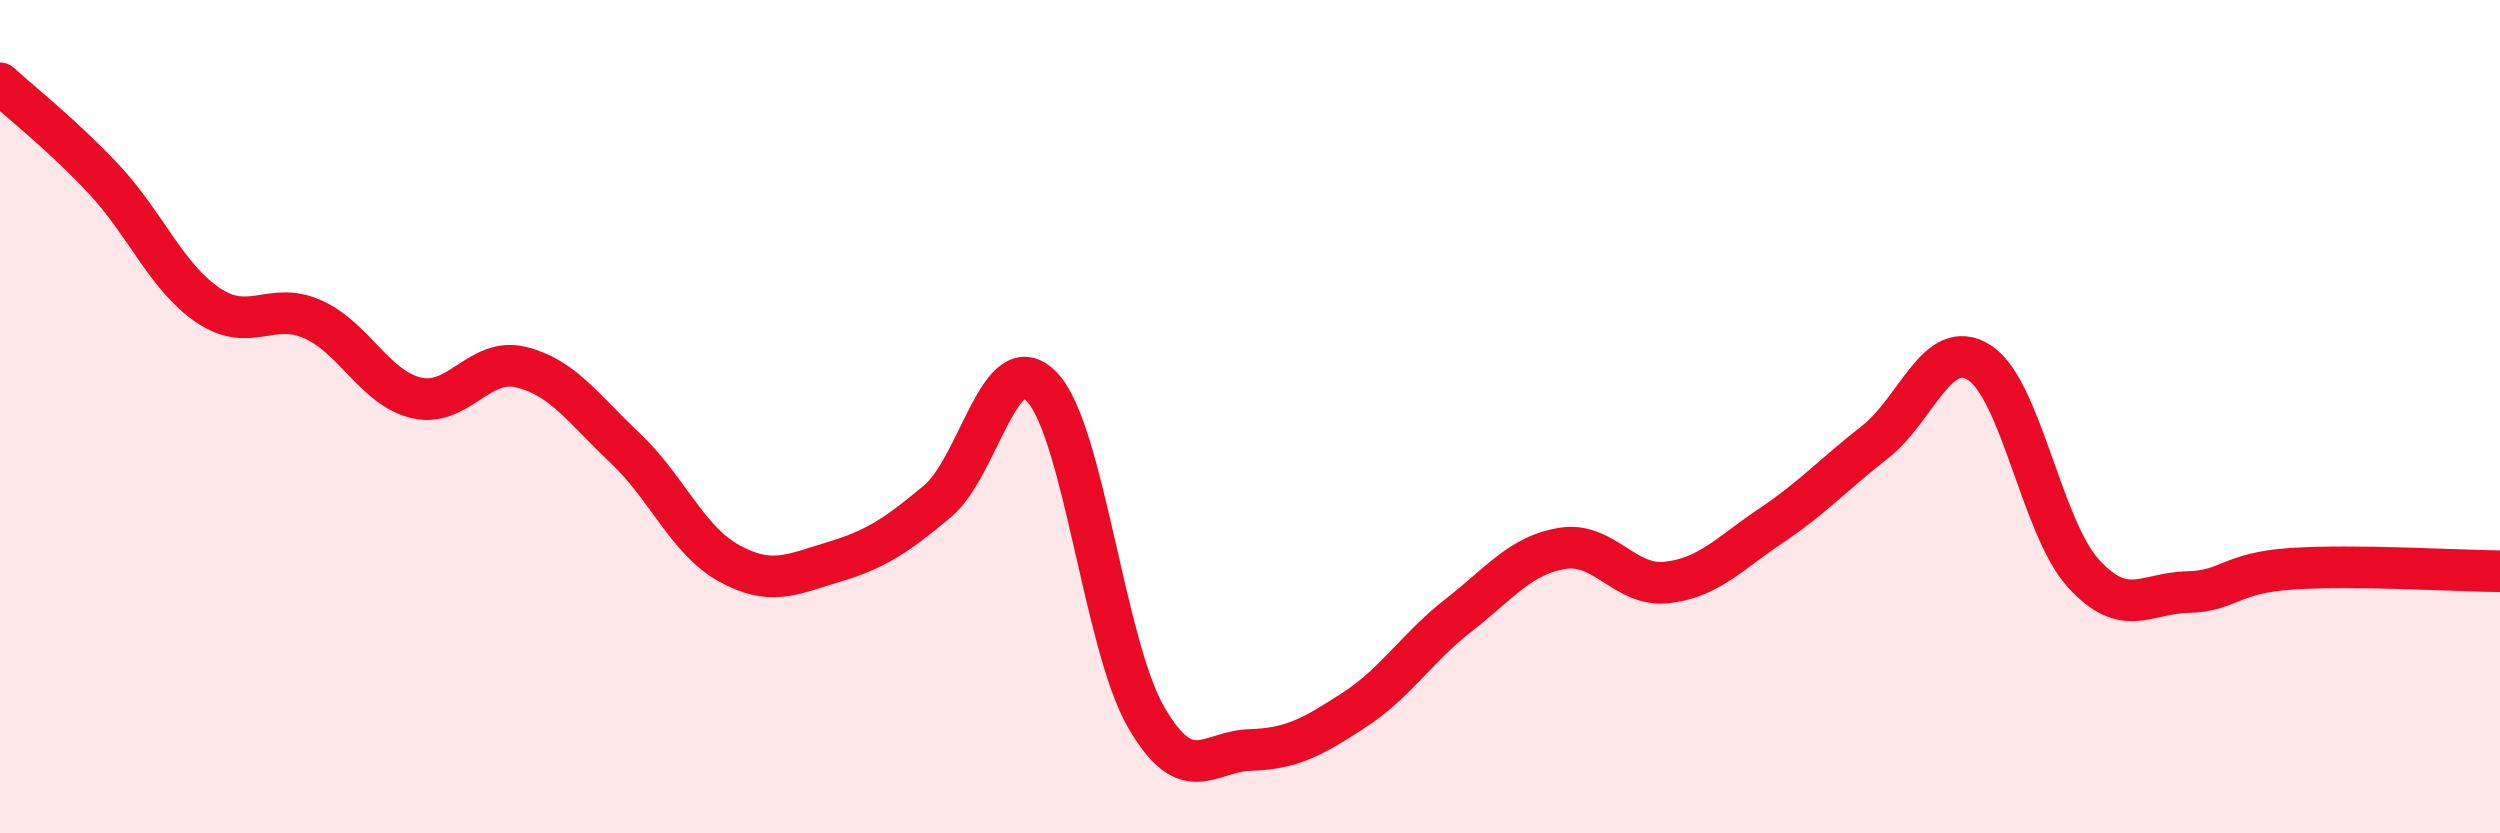
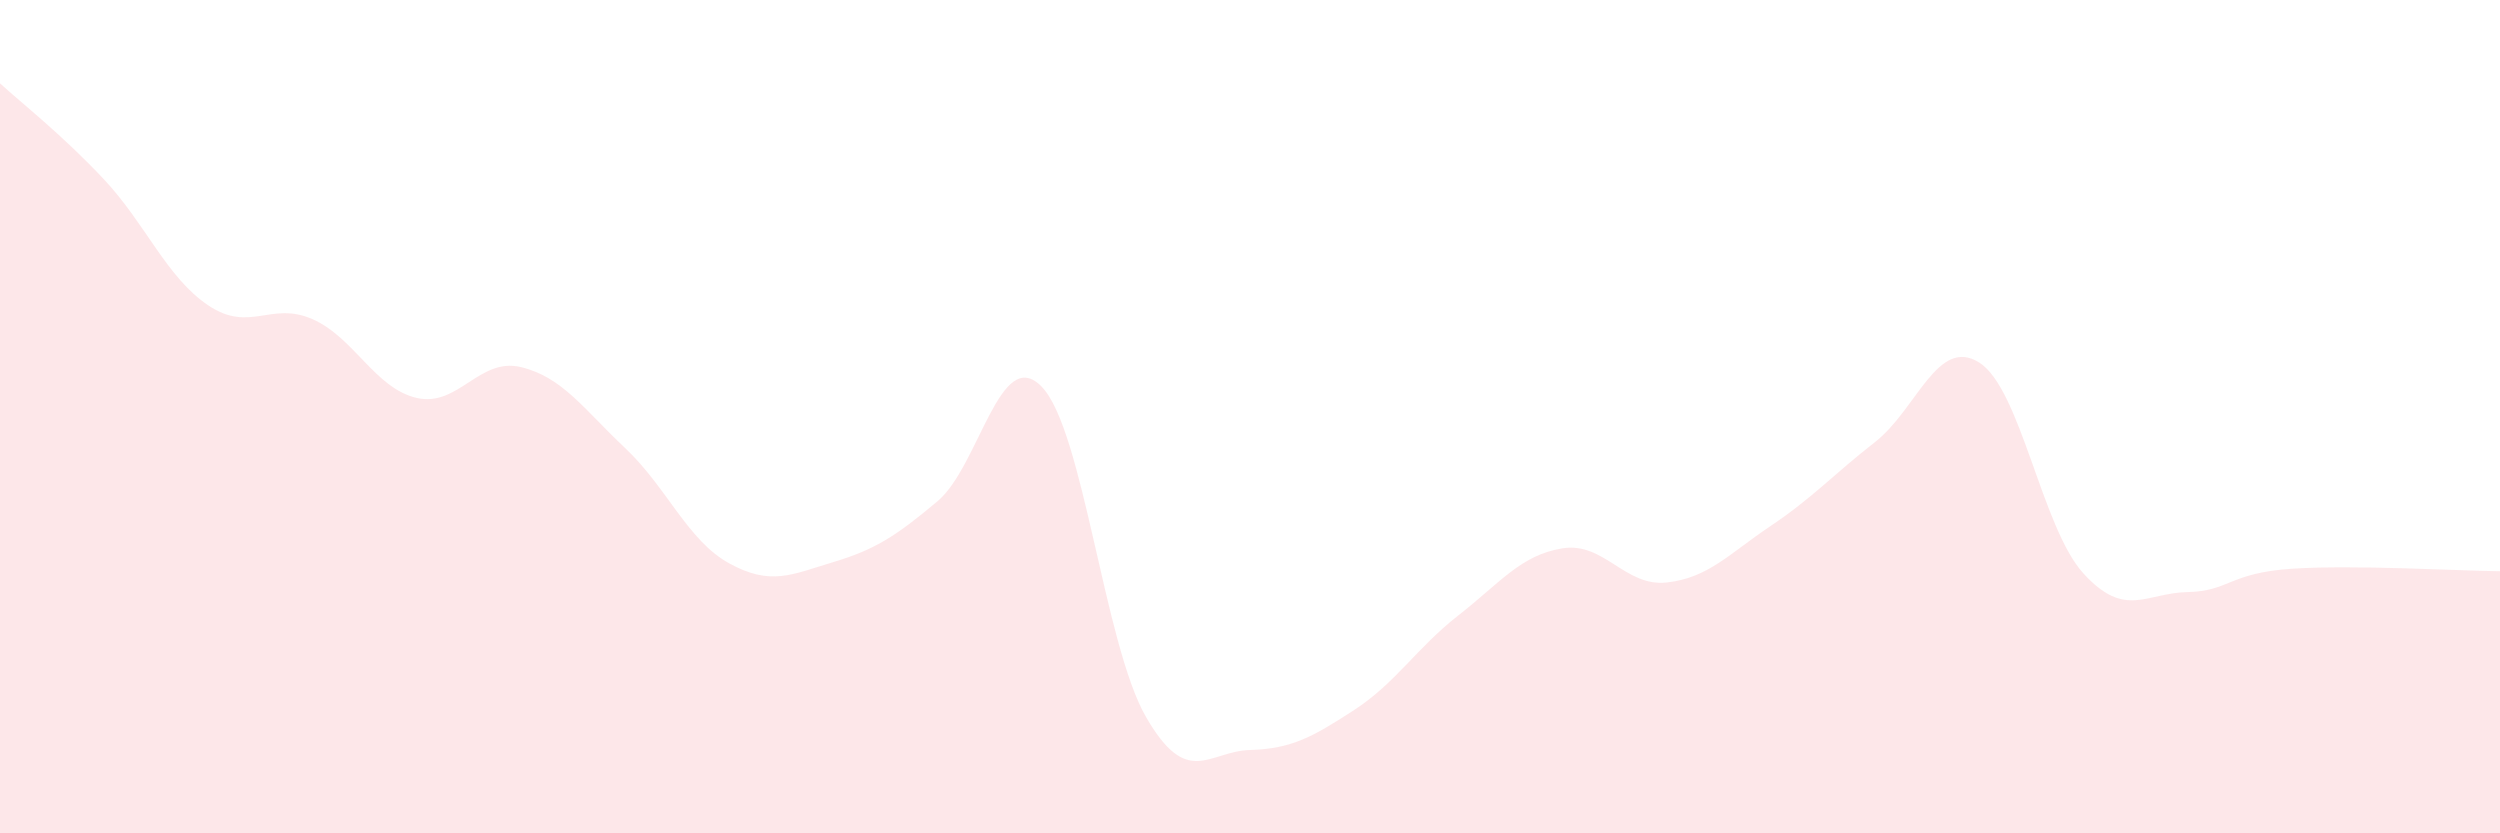
<svg xmlns="http://www.w3.org/2000/svg" width="60" height="20" viewBox="0 0 60 20">
  <path d="M 0,2 C 0.5,2.46 1.5,3.24 2.5,4.31 C 3.5,5.38 4,6.66 5,7.33 C 6,8 6.5,7.22 7.5,7.66 C 8.5,8.1 9,9.32 10,9.55 C 11,9.78 11.5,8.57 12.5,8.81 C 13.5,9.05 14,9.81 15,10.75 C 16,11.69 16.5,12.97 17.5,13.52 C 18.5,14.07 19,13.79 20,13.49 C 21,13.19 21.5,12.87 22.5,12.03 C 23.5,11.19 24,8.25 25,9.28 C 26,10.31 26.5,15.46 27.5,17.2 C 28.5,18.94 29,18.03 30,18 C 31,17.97 31.5,17.69 32.5,17.04 C 33.5,16.39 34,15.55 35,14.77 C 36,13.99 36.5,13.32 37.5,13.16 C 38.5,13 39,14.09 40,13.98 C 41,13.87 41.5,13.29 42.5,12.62 C 43.5,11.95 44,11.39 45,10.61 C 46,9.83 46.5,8.07 47.5,8.7 C 48.5,9.33 49,12.66 50,13.76 C 51,14.86 51.5,14.23 52.5,14.21 C 53.5,14.19 53.5,13.75 55,13.65 C 56.5,13.55 59,13.7 60,13.71L60 20L0 20Z" fill="#EB0A25" opacity="0.1" stroke-linecap="round" stroke-linejoin="round" />
-   <path d="M 0,2 C 0.5,2.46 1.5,3.24 2.5,4.31 C 3.5,5.38 4,6.66 5,7.33 C 6,8 6.5,7.22 7.5,7.66 C 8.5,8.1 9,9.32 10,9.55 C 11,9.78 11.5,8.57 12.5,8.81 C 13.5,9.05 14,9.81 15,10.75 C 16,11.69 16.5,12.97 17.5,13.52 C 18.5,14.07 19,13.79 20,13.49 C 21,13.19 21.5,12.87 22.5,12.03 C 23.5,11.19 24,8.25 25,9.28 C 26,10.31 26.5,15.46 27.5,17.2 C 28.5,18.94 29,18.03 30,18 C 31,17.97 31.5,17.69 32.5,17.04 C 33.5,16.39 34,15.55 35,14.77 C 36,13.99 36.5,13.32 37.5,13.16 C 38.5,13 39,14.09 40,13.98 C 41,13.87 41.5,13.29 42.5,12.62 C 43.5,11.95 44,11.39 45,10.61 C 46,9.83 46.5,8.07 47.5,8.7 C 48.5,9.33 49,12.66 50,13.76 C 51,14.86 51.5,14.23 52.5,14.21 C 53.5,14.19 53.5,13.75 55,13.65 C 56.5,13.55 59,13.7 60,13.71" stroke="#EB0A25" stroke-width="1" fill="none" stroke-linecap="round" stroke-linejoin="round" />
</svg>